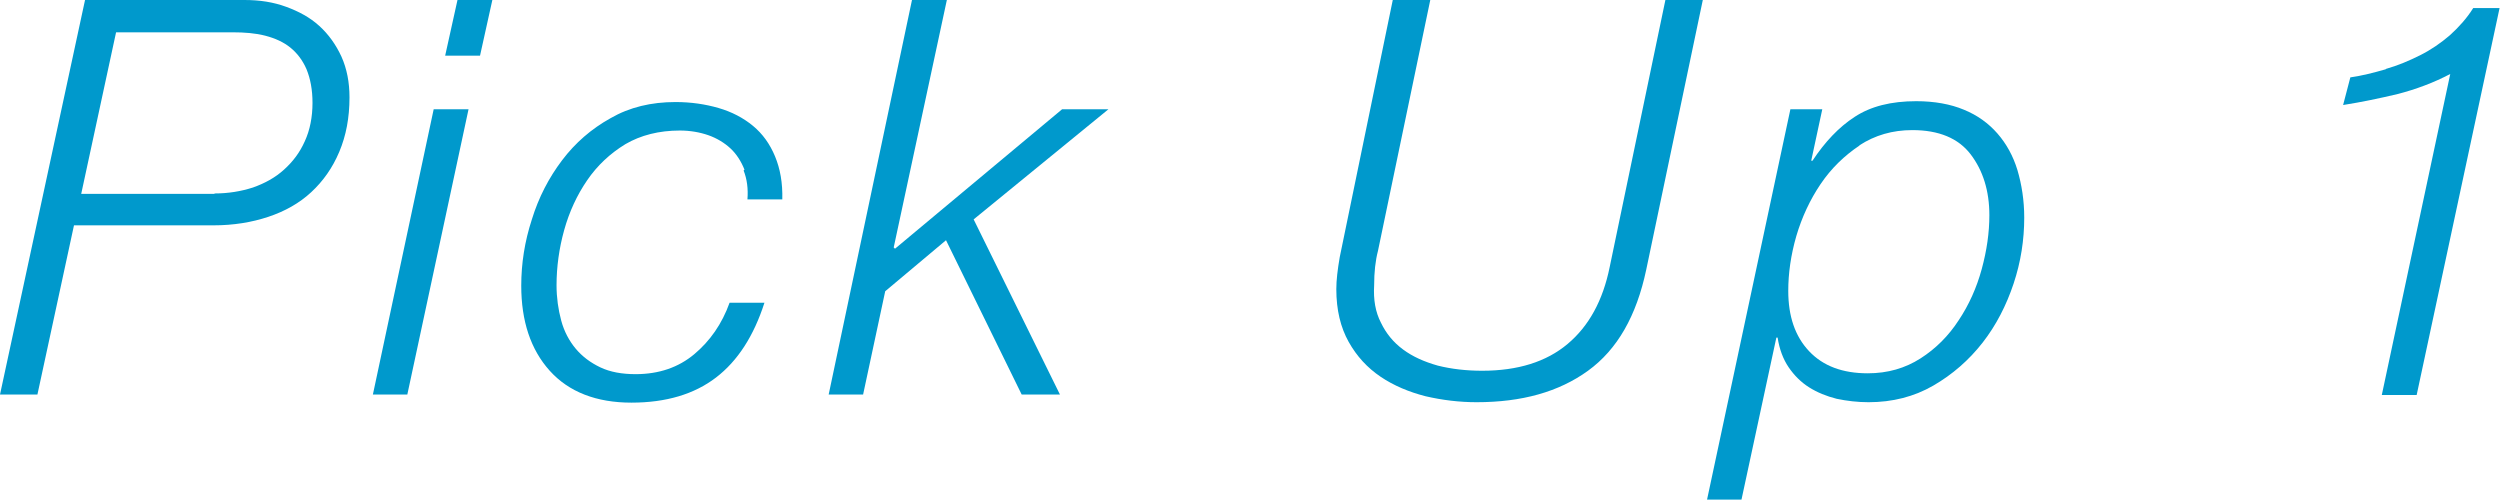
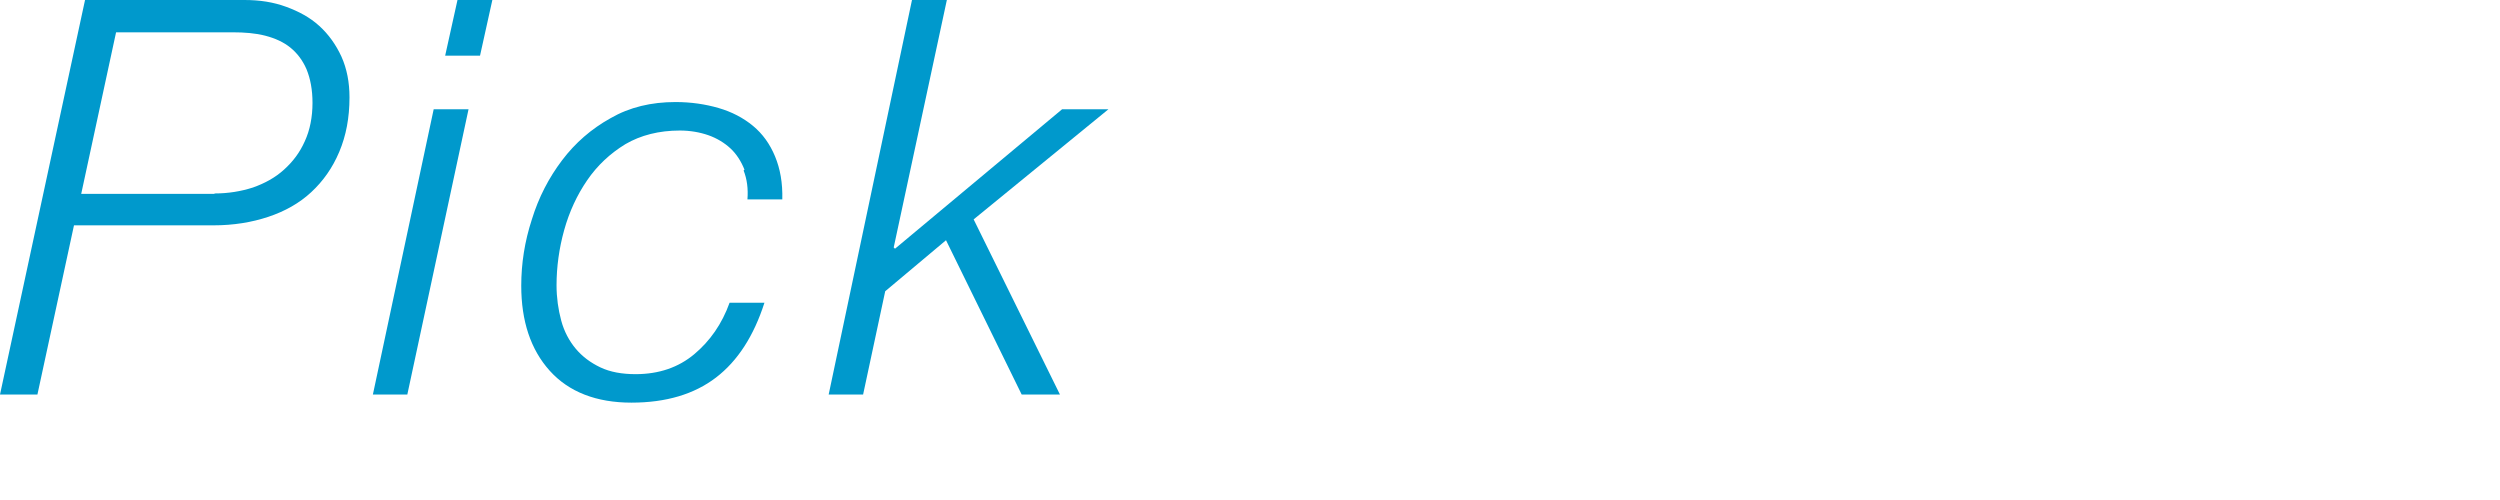
<svg xmlns="http://www.w3.org/2000/svg" id="_レイヤー_2" data-name="レイヤー 2" viewBox="0 0 58.8 11.75">
  <defs>
    <style>
      .cls-1 {
        fill: #09c;
      }
    </style>
  </defs>
  <g id="_リンク" data-name="リンク">
    <g>
      <path class="cls-1" d="M5.75,0c.36,0,.68,.05,.98,.16s.56,.25,.78,.45c.22,.2,.39,.44,.52,.72,.13,.29,.19,.61,.19,.96,0,.48-.08,.9-.24,1.28-.16,.38-.38,.69-.66,.95-.28,.26-.62,.45-1.01,.58-.39,.13-.82,.2-1.29,.2H1.74l-.86,3.98H0L2,0h3.74Zm-.7,4.55c.32,0,.62-.05,.9-.14,.28-.1,.52-.23,.73-.42s.37-.4,.49-.67c.12-.26,.18-.57,.18-.9,0-.31-.05-.57-.14-.79-.09-.21-.22-.38-.38-.51s-.36-.22-.59-.28c-.23-.06-.49-.08-.77-.08H2.73l-.82,3.8h3.13Z" />
      <path class="cls-1" d="M11.02,2.57l-1.44,6.71h-.81l1.43-6.71h.82Zm.56-2.57l-.29,1.31h-.82l.29-1.31h.82Z" />
      <path class="cls-1" d="M17.51,3.99c-.08-.2-.19-.37-.33-.5s-.32-.24-.52-.31-.43-.11-.67-.11c-.49,0-.92,.11-1.28,.32-.36,.22-.66,.5-.9,.85s-.42,.74-.54,1.17c-.12,.43-.18,.87-.18,1.3,0,.29,.04,.57,.11,.83,.07,.26,.19,.48,.34,.66,.16,.19,.35,.33,.58,.44s.51,.16,.83,.16c.55,0,1.01-.16,1.38-.47s.65-.71,.83-1.21h.82c-.25,.78-.63,1.37-1.14,1.76-.51,.39-1.17,.59-1.99,.59s-1.47-.25-1.92-.75c-.45-.5-.67-1.17-.67-2,0-.52,.08-1.04,.25-1.56,.16-.52,.4-.98,.71-1.39s.69-.74,1.14-.99c.45-.26,.96-.38,1.53-.38,.36,0,.7,.05,1.01,.14,.31,.09,.58,.23,.81,.42,.23,.19,.4,.43,.52,.72,.12,.29,.18,.62,.17,1.01h-.82c.02-.25-.01-.48-.09-.68Z" />
      <path class="cls-1" d="M22.27,0l-1.25,5.82,.03,.03,3.93-3.28h1.09l-3.17,2.59,2.03,4.12h-.9l-1.78-3.63-1.43,1.2-.52,2.43h-.81L21.45,0h.82Z" />
-       <path class="cls-1" d="M33.64,0l-1.23,5.9c-.06,.23-.09,.5-.09,.81-.02,.34,.03,.63,.16,.88,.12,.25,.29,.46,.52,.63,.23,.17,.5,.29,.82,.38,.32,.08,.67,.12,1.04,.12,.84,0,1.51-.21,2.01-.63,.5-.42,.83-1.02,.99-1.81l1.31-6.28h.88l-1.33,6.34c-.23,1.09-.68,1.88-1.37,2.38s-1.56,.74-2.62,.74c-.41,0-.81-.05-1.2-.14-.39-.1-.75-.25-1.06-.46s-.56-.48-.75-.82c-.19-.34-.29-.75-.29-1.24,0-.21,.03-.46,.08-.75l1.25-6.06h.88Z" />
-       <path class="cls-1" d="M42.86,2.57l-.26,1.21h.03c.29-.44,.62-.79,.99-1.03,.38-.25,.86-.37,1.45-.37,.43,0,.81,.07,1.12,.2,.32,.13,.58,.32,.79,.56,.21,.24,.37,.53,.47,.86,.1,.34,.16,.71,.16,1.12,0,.52-.08,1.04-.25,1.55s-.41,.98-.73,1.39c-.32,.41-.71,.75-1.16,1.01s-.96,.39-1.52,.39c-.26,0-.51-.03-.75-.08-.24-.06-.46-.15-.65-.27-.19-.12-.35-.28-.48-.47-.13-.19-.22-.43-.26-.7h-.03l-.82,3.81h-.81l1.96-9.18h.74Zm.88,.85c-.36,.24-.67,.54-.92,.91-.25,.37-.44,.78-.57,1.22-.13,.45-.19,.88-.19,1.29,0,.6,.16,1.07,.49,1.42,.33,.35,.79,.52,1.38,.52,.47,0,.88-.12,1.24-.35,.36-.23,.66-.53,.9-.9,.24-.36,.42-.76,.54-1.2,.12-.44,.18-.86,.18-1.27,0-.57-.15-1.05-.44-1.43-.29-.38-.75-.57-1.37-.57-.47,0-.88,.12-1.25,.36Z" />
-       <path class="cls-1" d="M56.12,1.62c.28-.08,.54-.19,.8-.32,.26-.13,.49-.29,.7-.47,.21-.19,.4-.4,.55-.64h.62l-1.95,9.1h-.82l1.61-7.55c-.4,.21-.81,.36-1.23,.47-.42,.1-.85,.19-1.29,.26l.17-.65c.28-.04,.55-.11,.83-.19Z" />
    </g>
  </g>
</svg>